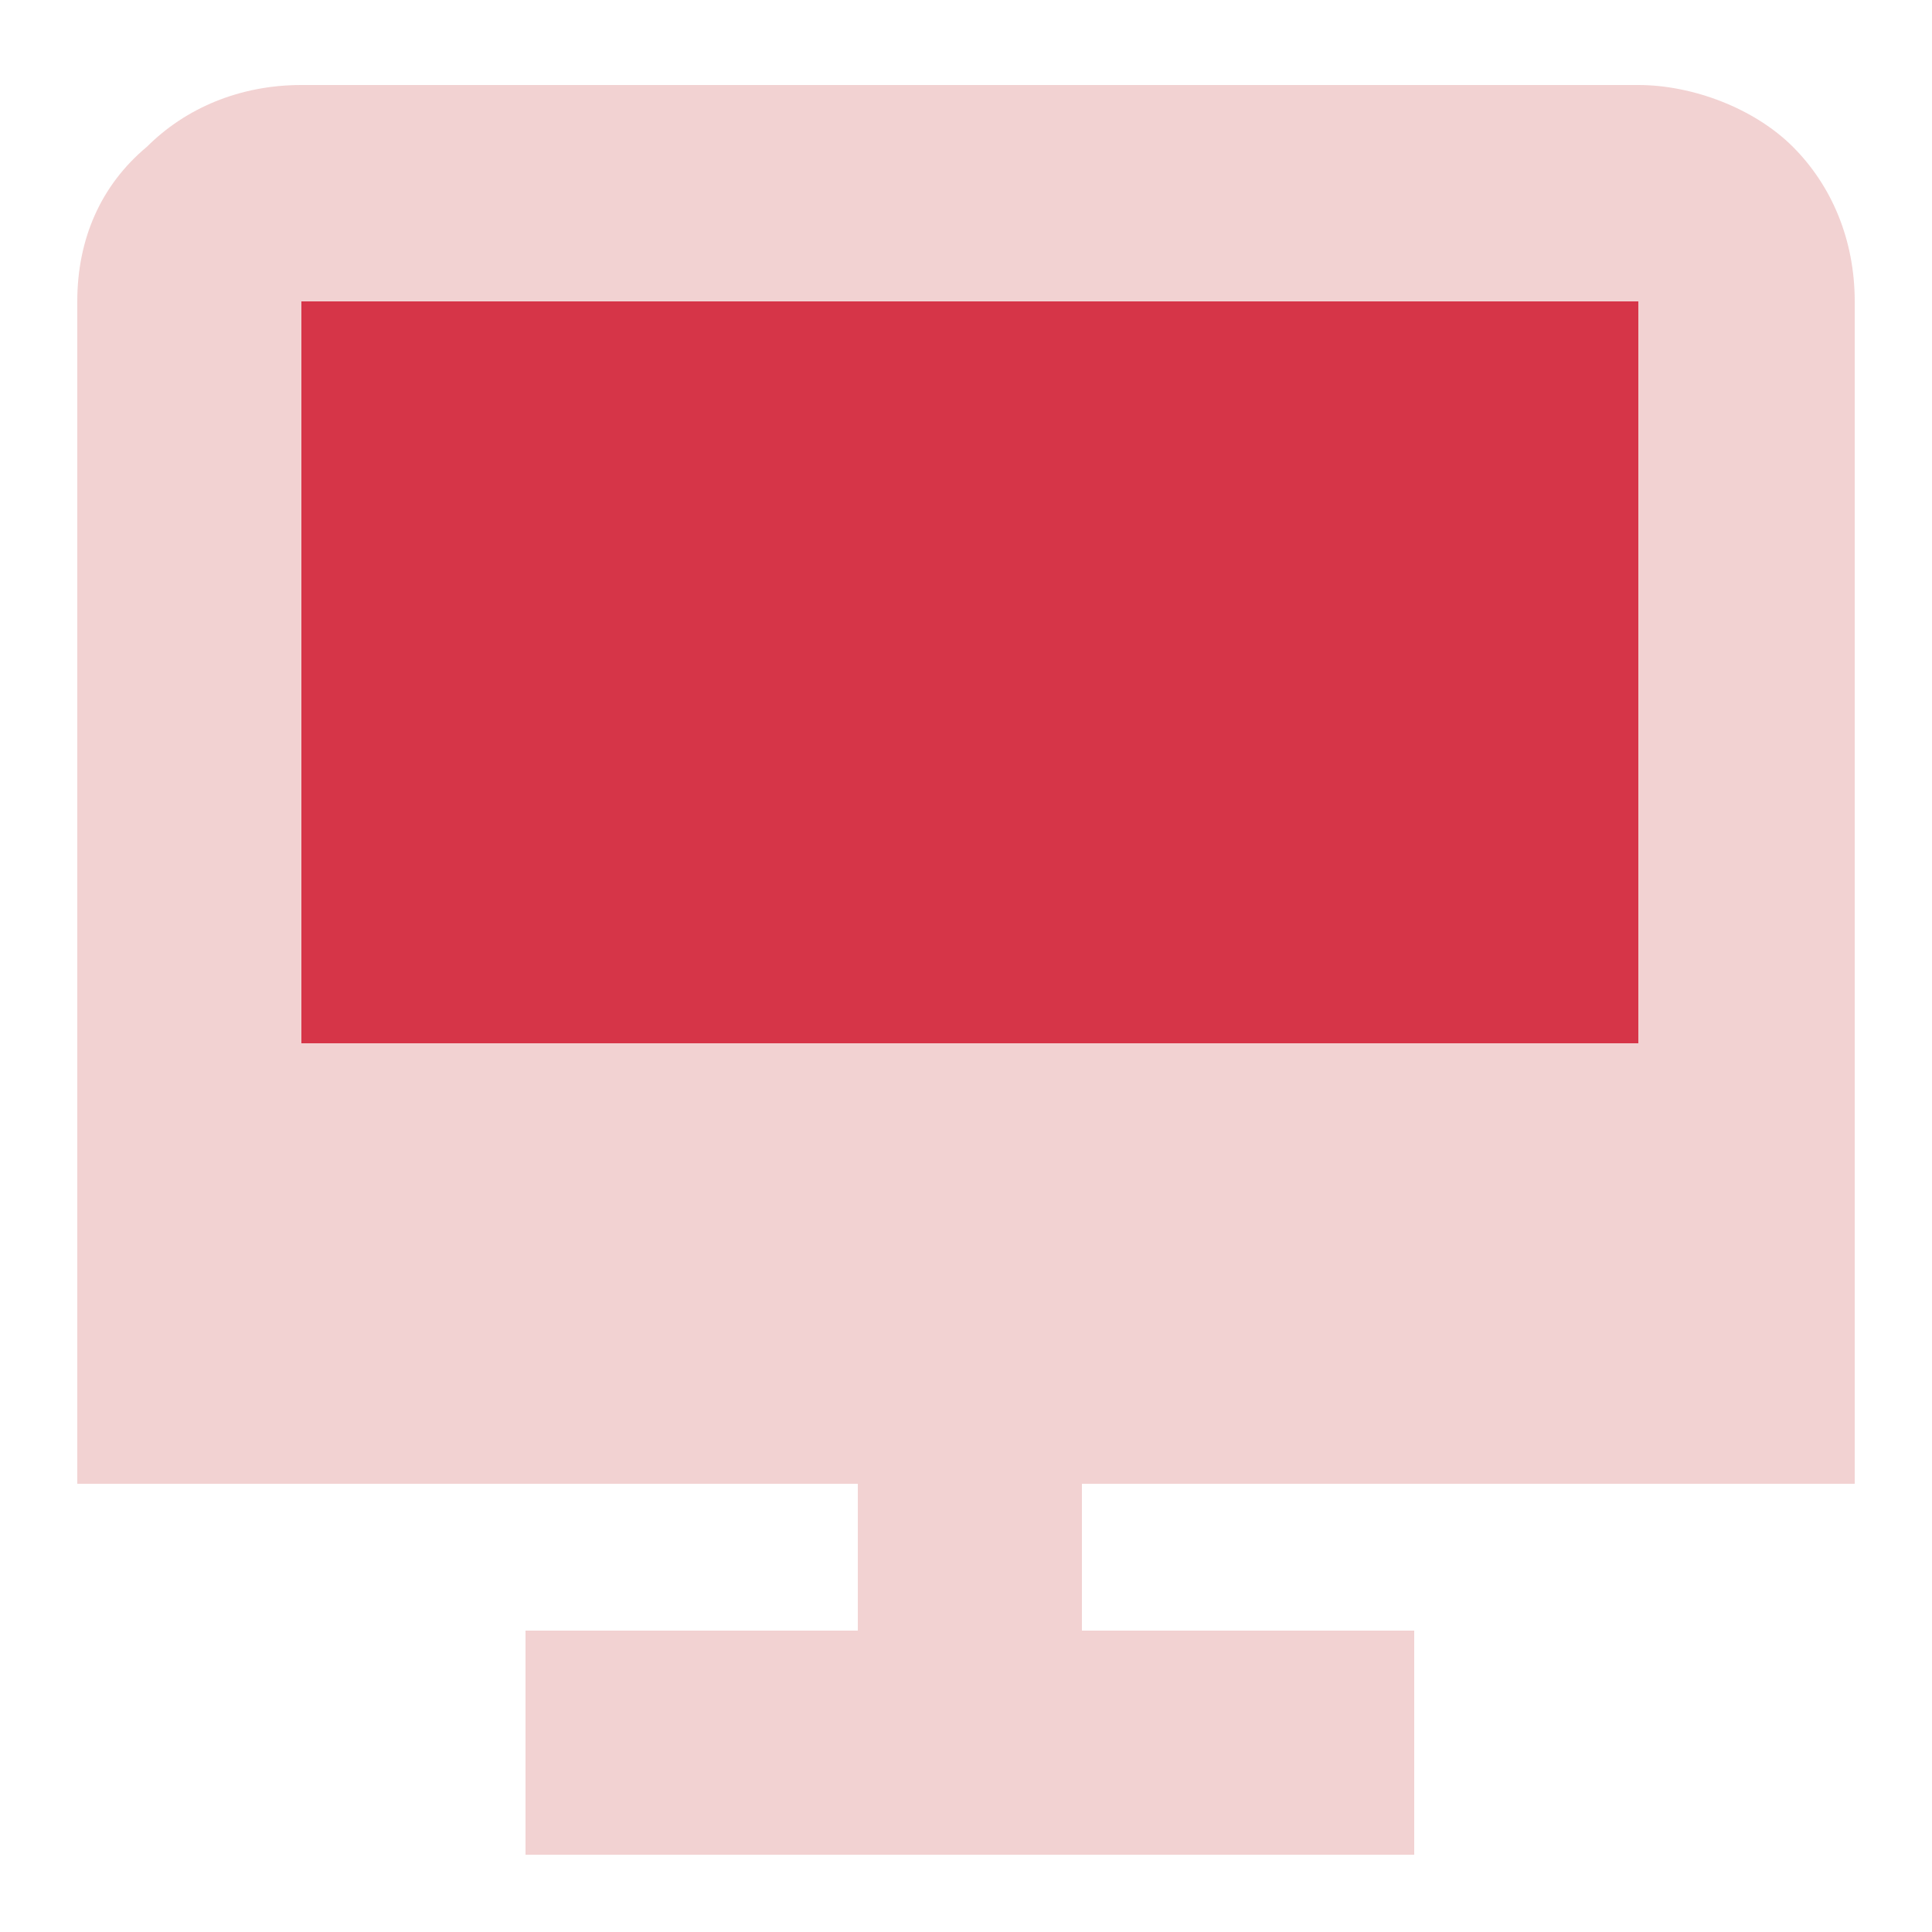
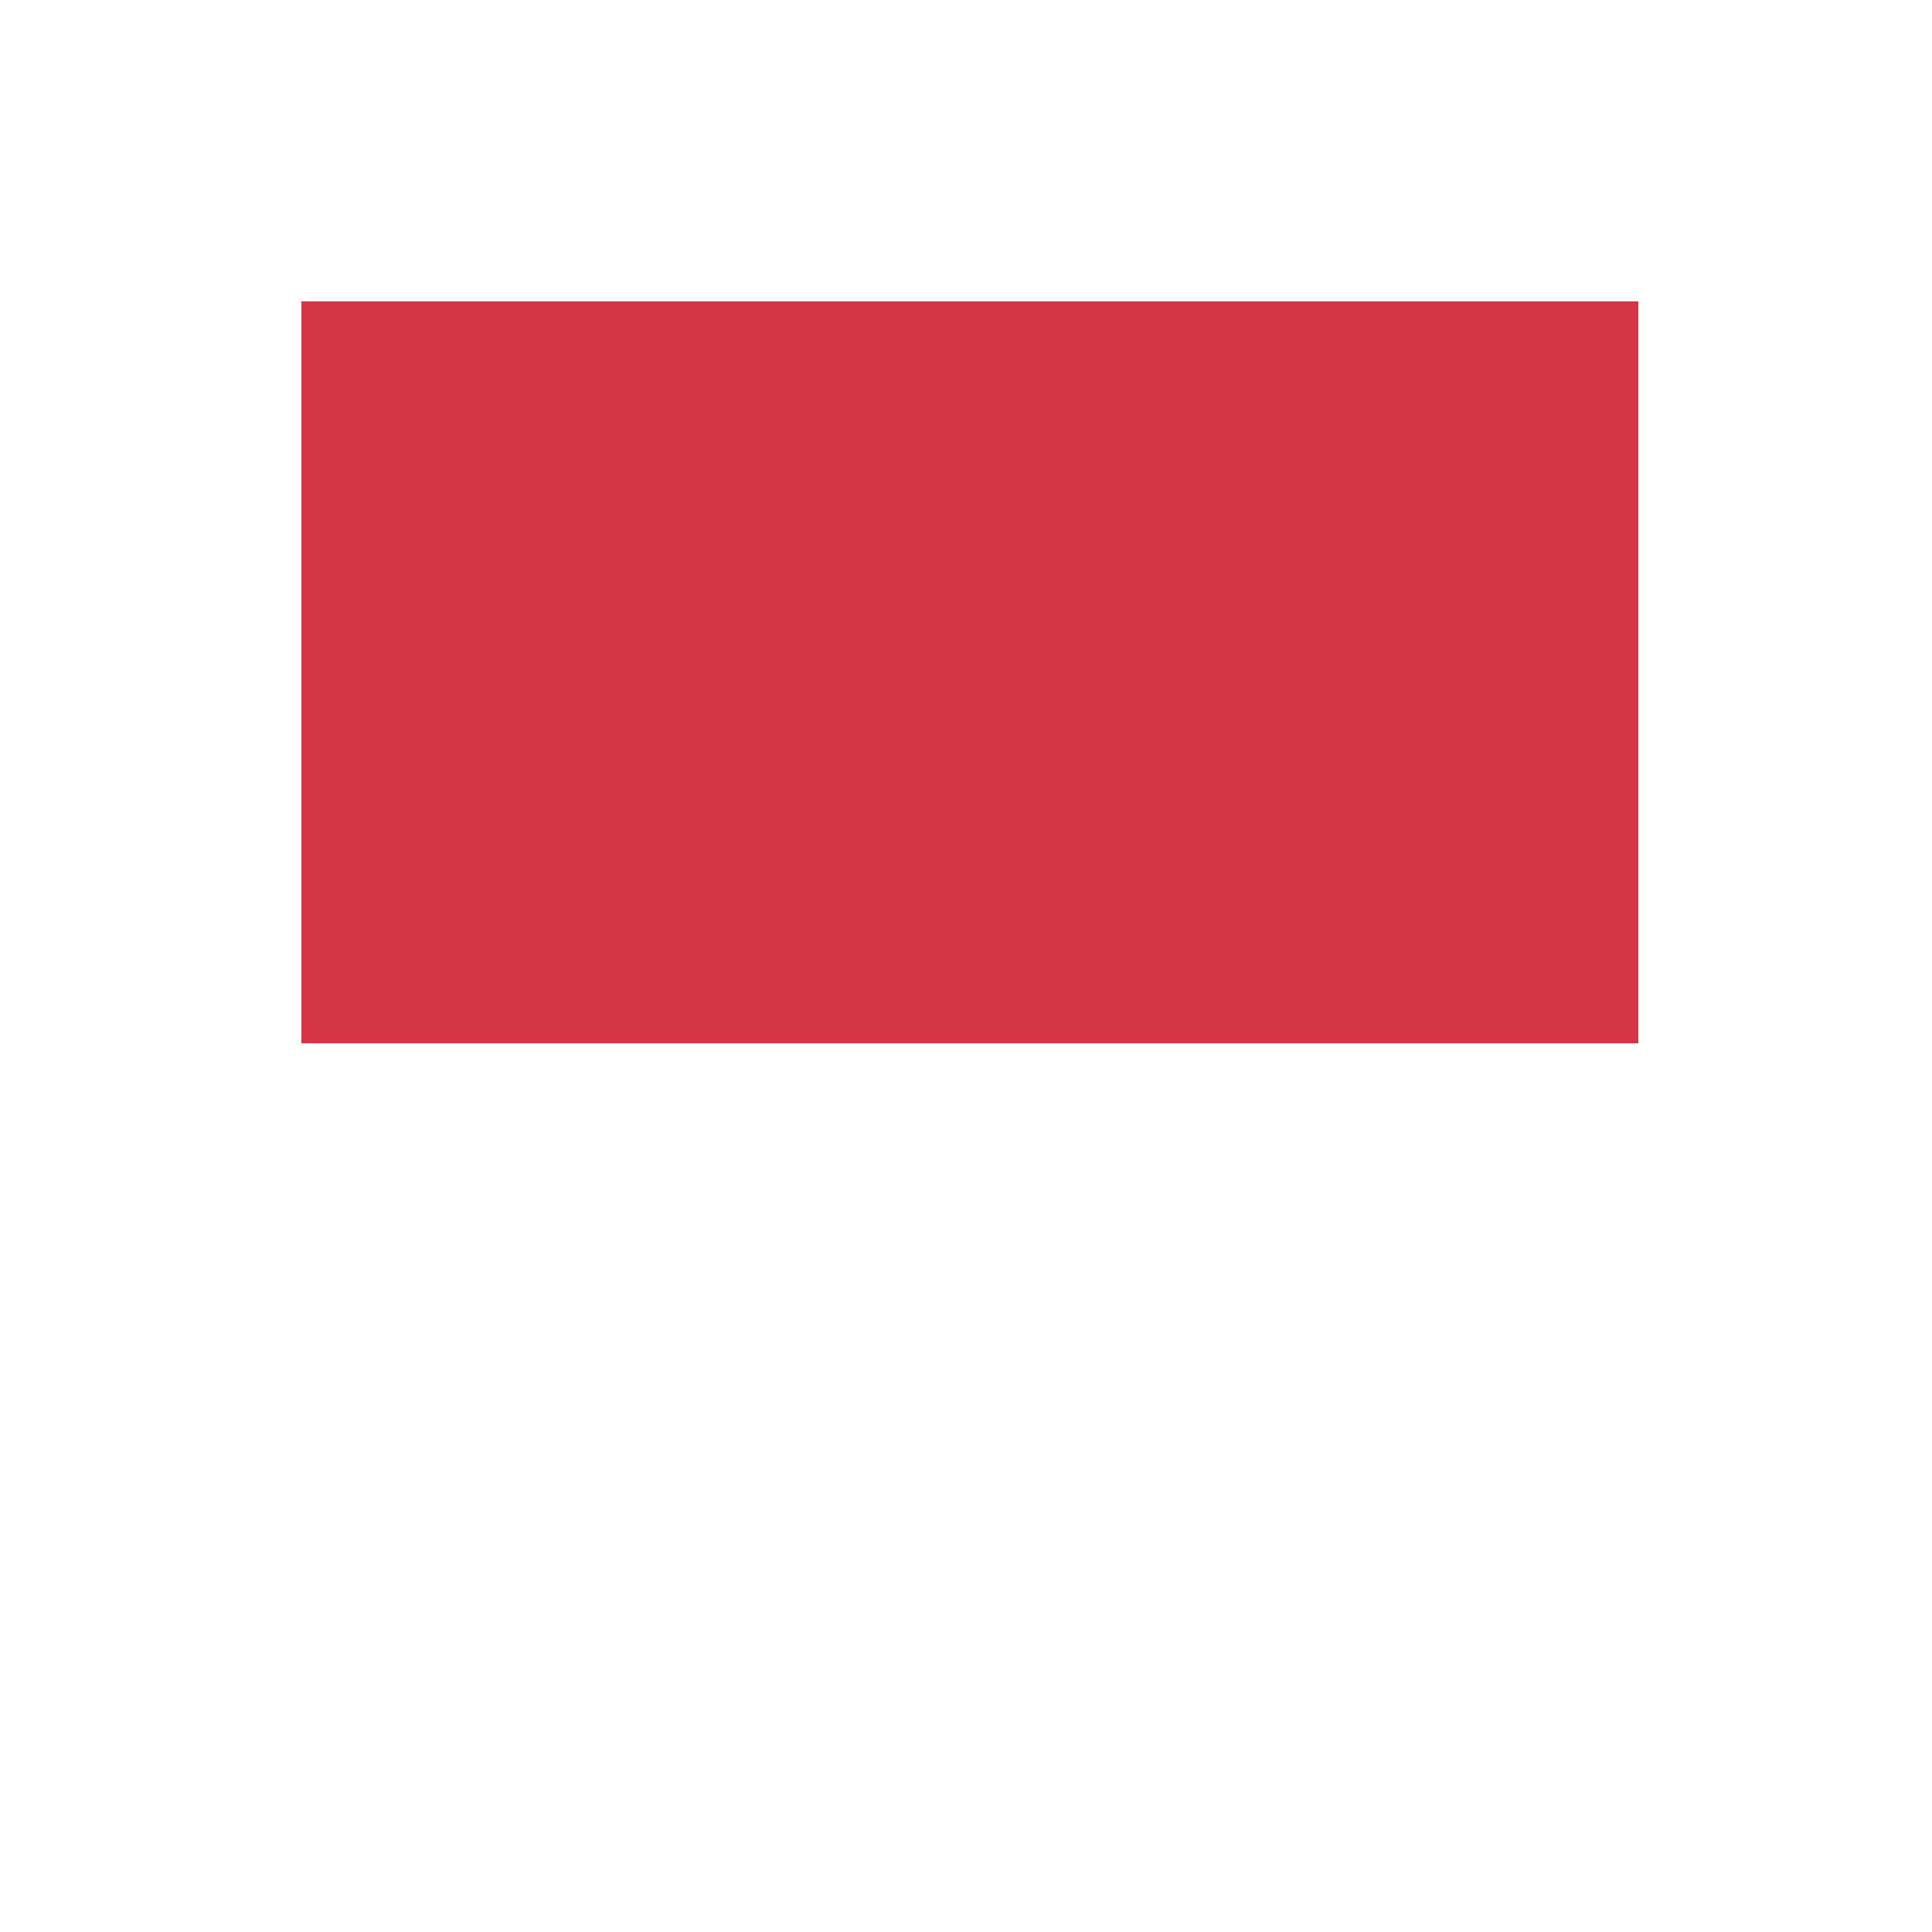
<svg xmlns="http://www.w3.org/2000/svg" version="1.1" id="Layer_1" x="0px" y="0px" viewBox="0 0 25 25" style="enable-background:new 0 0 25 25;" xml:space="preserve">
  <style type="text/css">
	.st0{fill:#F2D2D2;}
	.st1{fill:#D63548;}
</style>
  <g>
-     <path class="st0" d="M21.1,3.9v9.6H3.9V3.9H21.1z M24,19.2V3.9c0-0.8-0.3-1.5-0.8-2c-0.5-0.5-1.3-0.8-2-0.8H3.9   c-0.8,0-1.5,0.3-2,0.8C1.3,2.4,1,3.1,1,3.9v15.3h10.1v1.9H6.8V24h11.5v-2.9h-4.3v-1.9H24z" />
    <rect x="3.9" y="3.9" class="st1" width="17.3" height="9.6" />
  </g>
</svg>